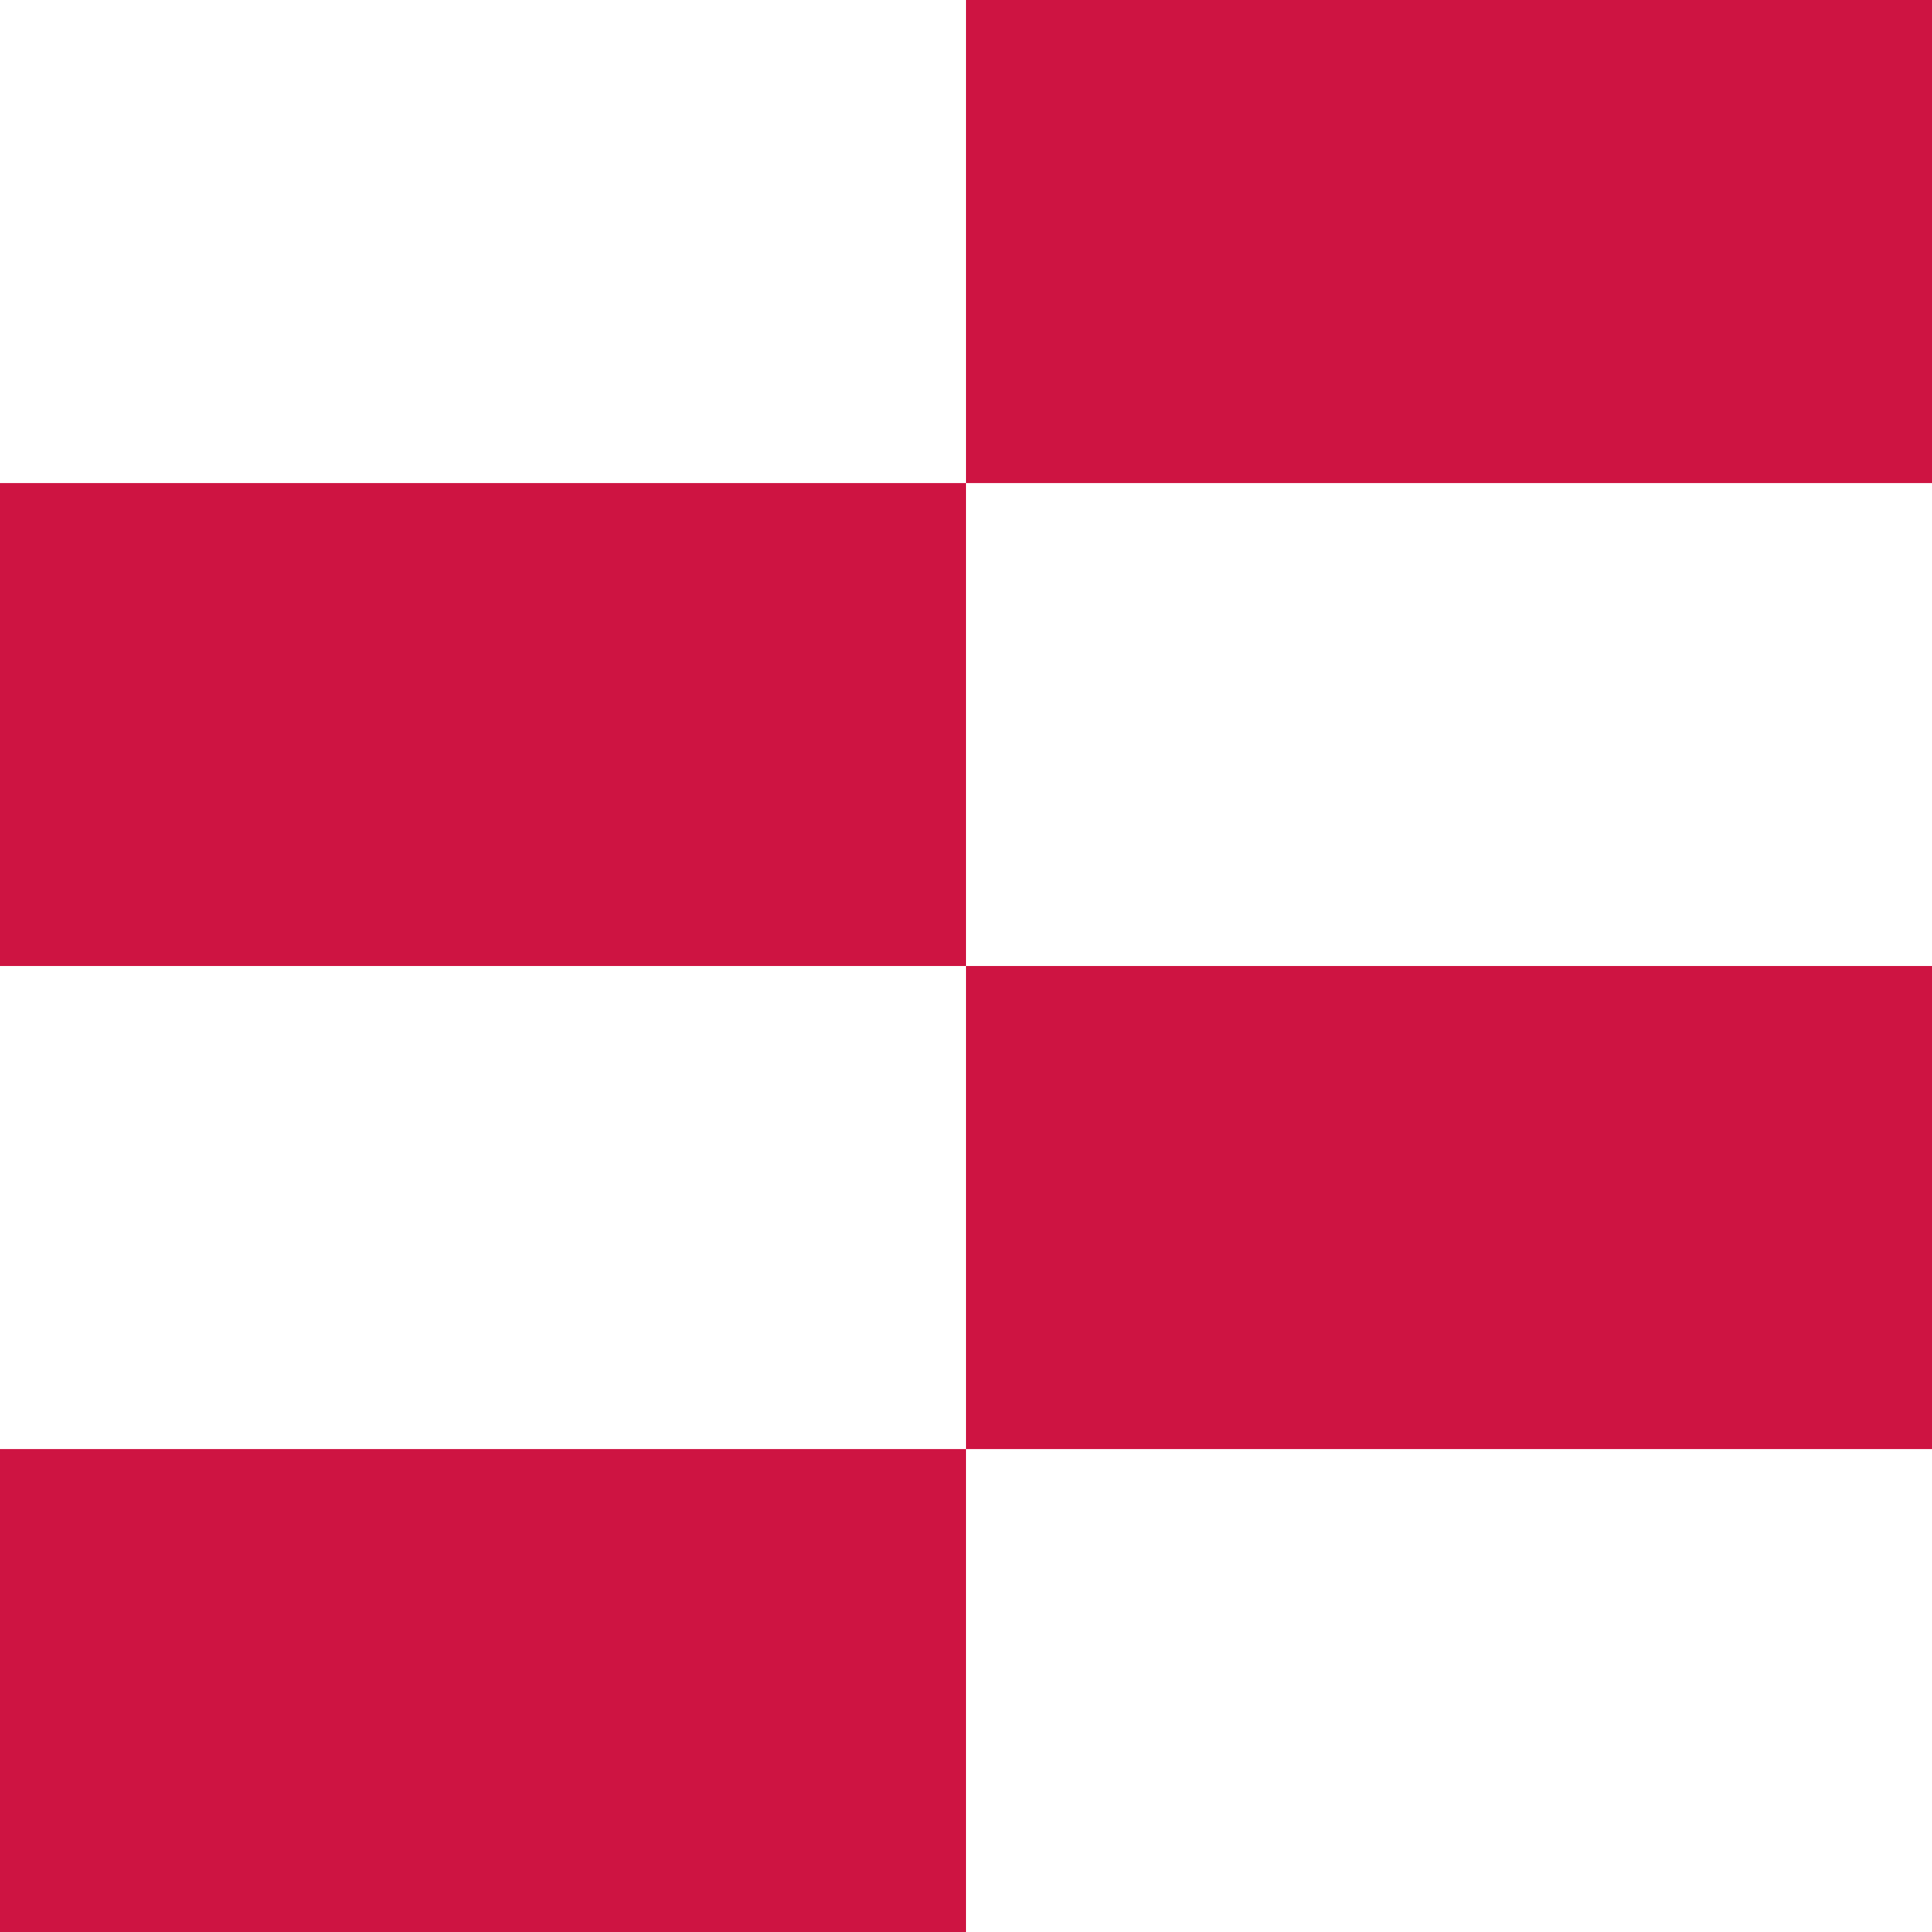
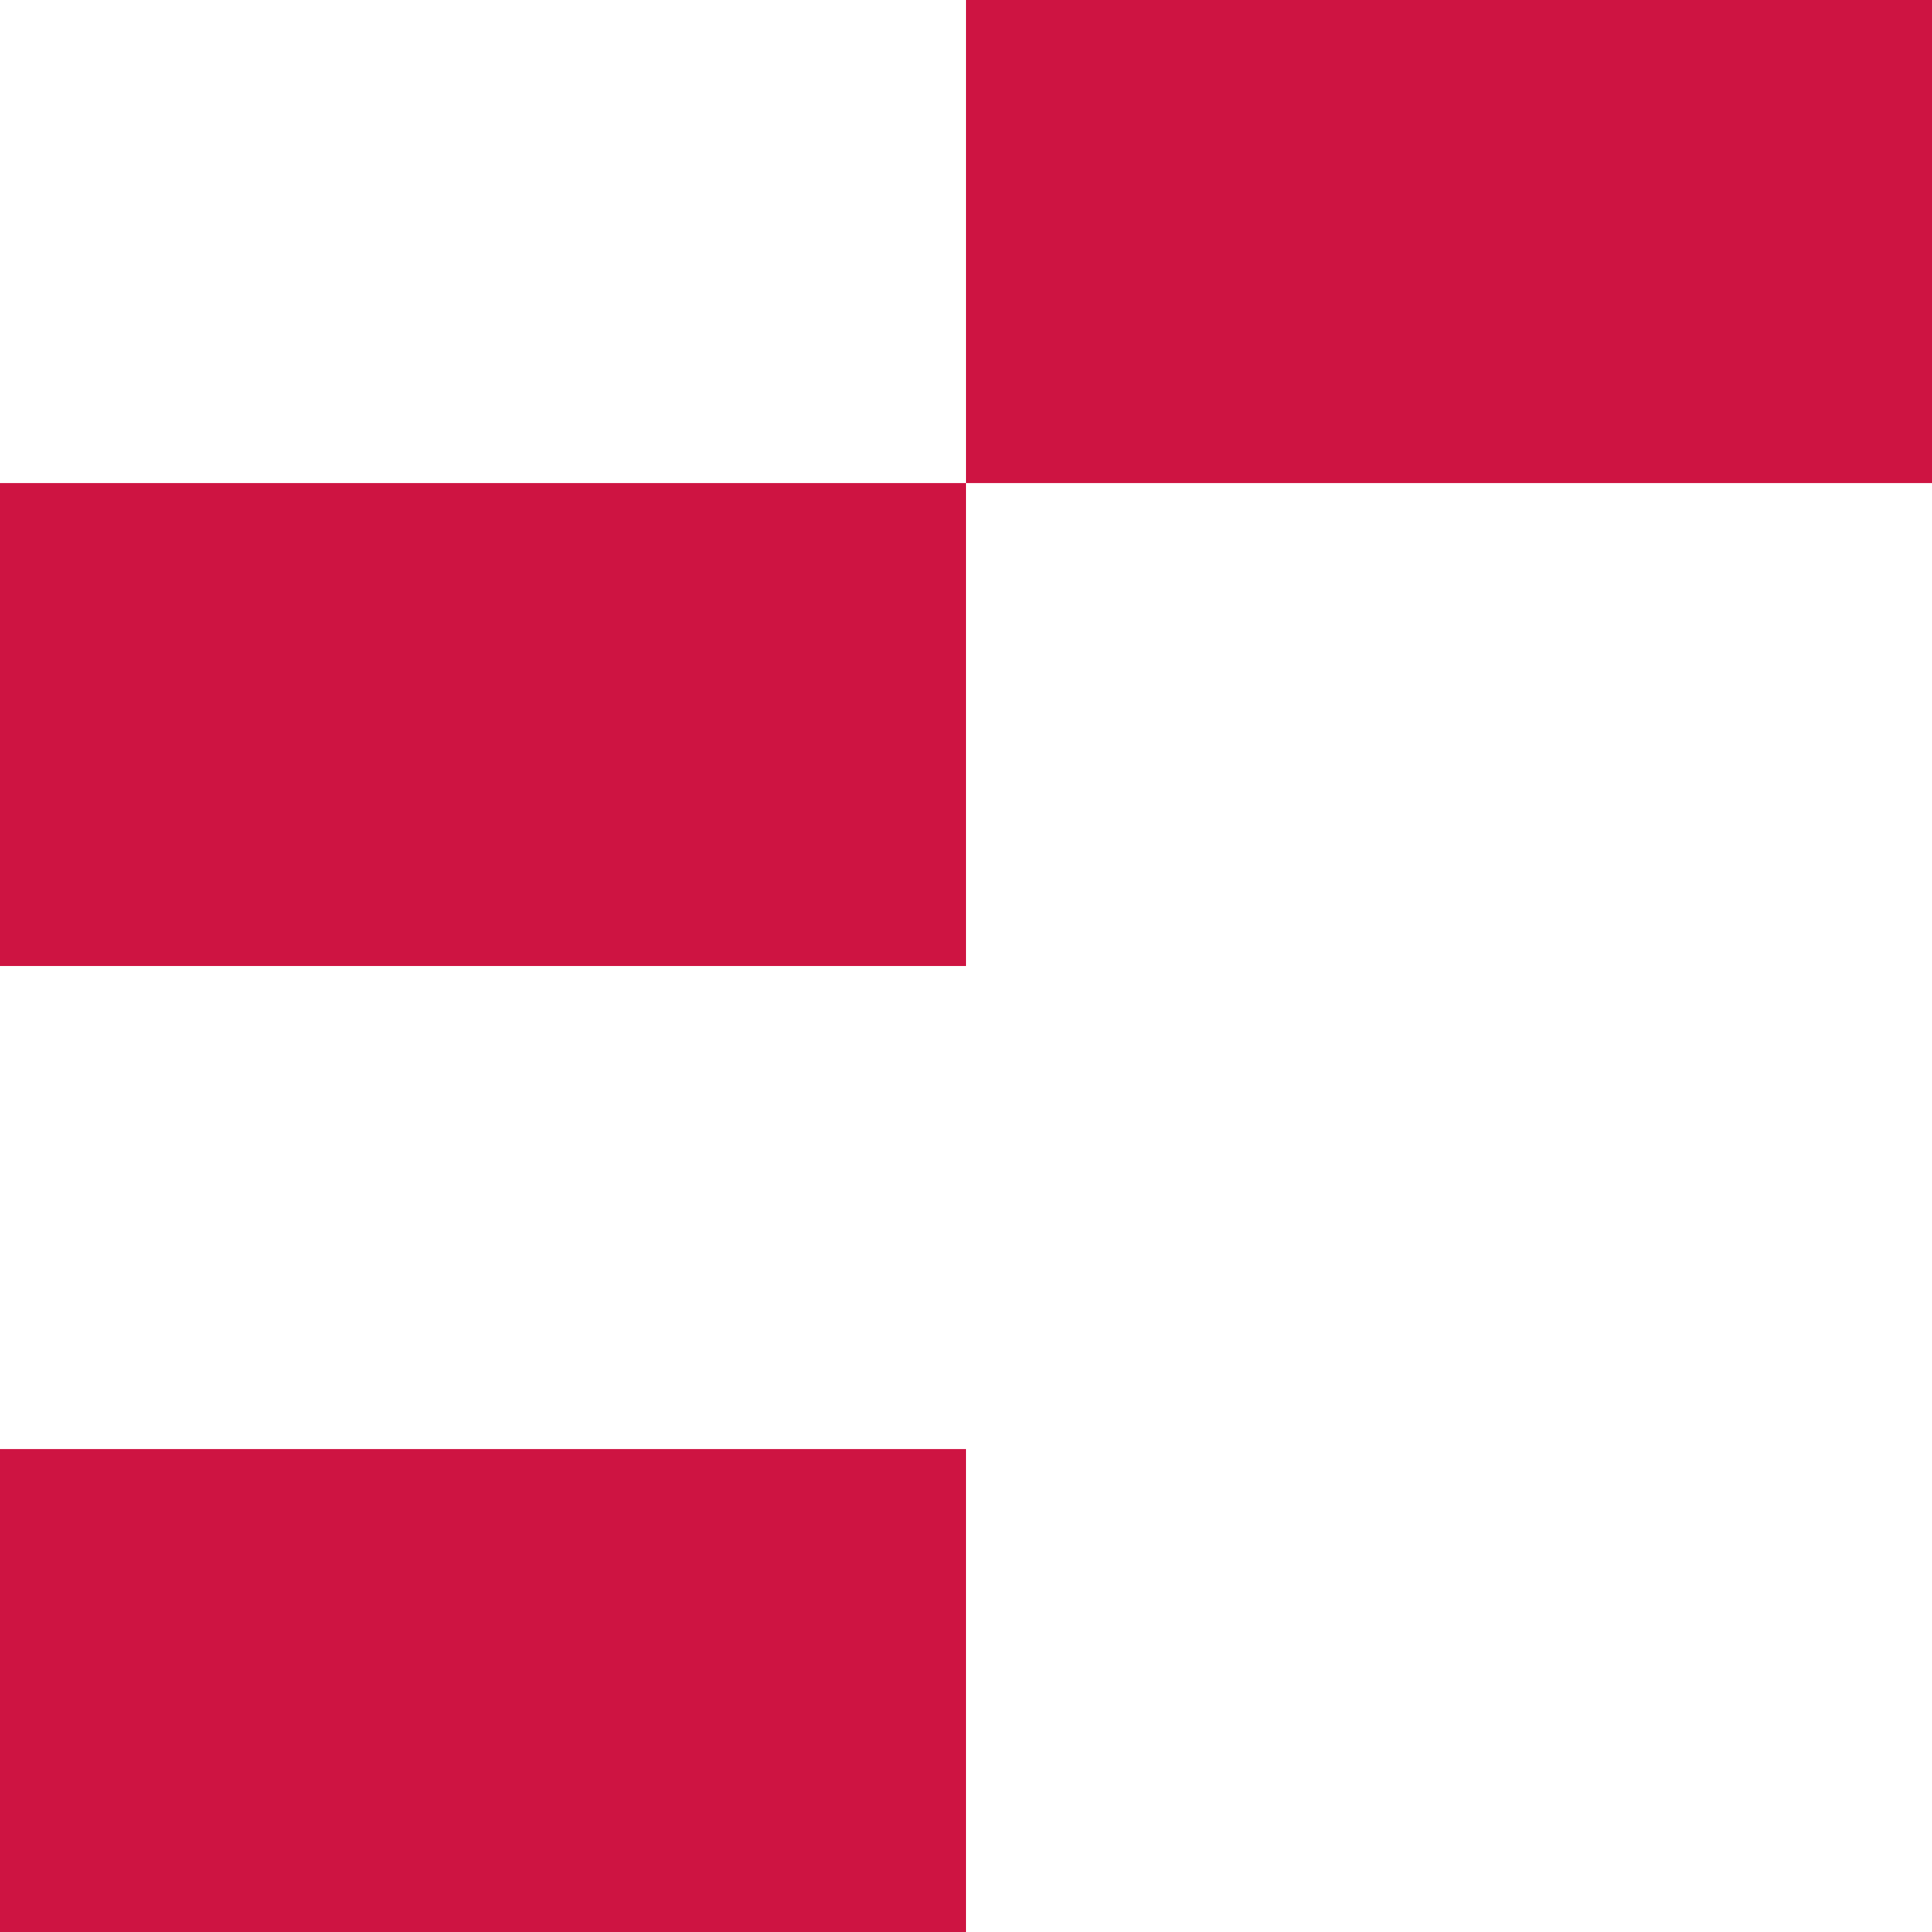
<svg xmlns="http://www.w3.org/2000/svg" id="Layer_1" x="0px" y="0px" viewBox="0 0 1481.8 1481.8" style="enable-background:new 0 0 1481.8 1481.8;" xml:space="preserve">
  <style type="text/css"> .st0{fill:#CE1442;} </style>
  <g>
    <polygon class="st0" points="1481.8,370.5 1481.8,0 1111.4,0 740.9,0 740.9,370.5 1111.4,370.5 " />
    <polygon class="st0" points="370.4,370.5 0,370.5 0,740.9 370.4,740.9 740.9,740.9 740.9,370.5 " />
-     <polygon class="st0" points="1111.4,1111.4 1481.8,1111.4 1481.8,740.9 1111.4,740.9 740.9,740.9 740.9,1111.4 " />
    <polygon class="st0" points="0,1111.4 0,1481.8 370.4,1481.8 740.9,1481.8 740.9,1111.4 370.4,1111.4 " />
  </g>
</svg>